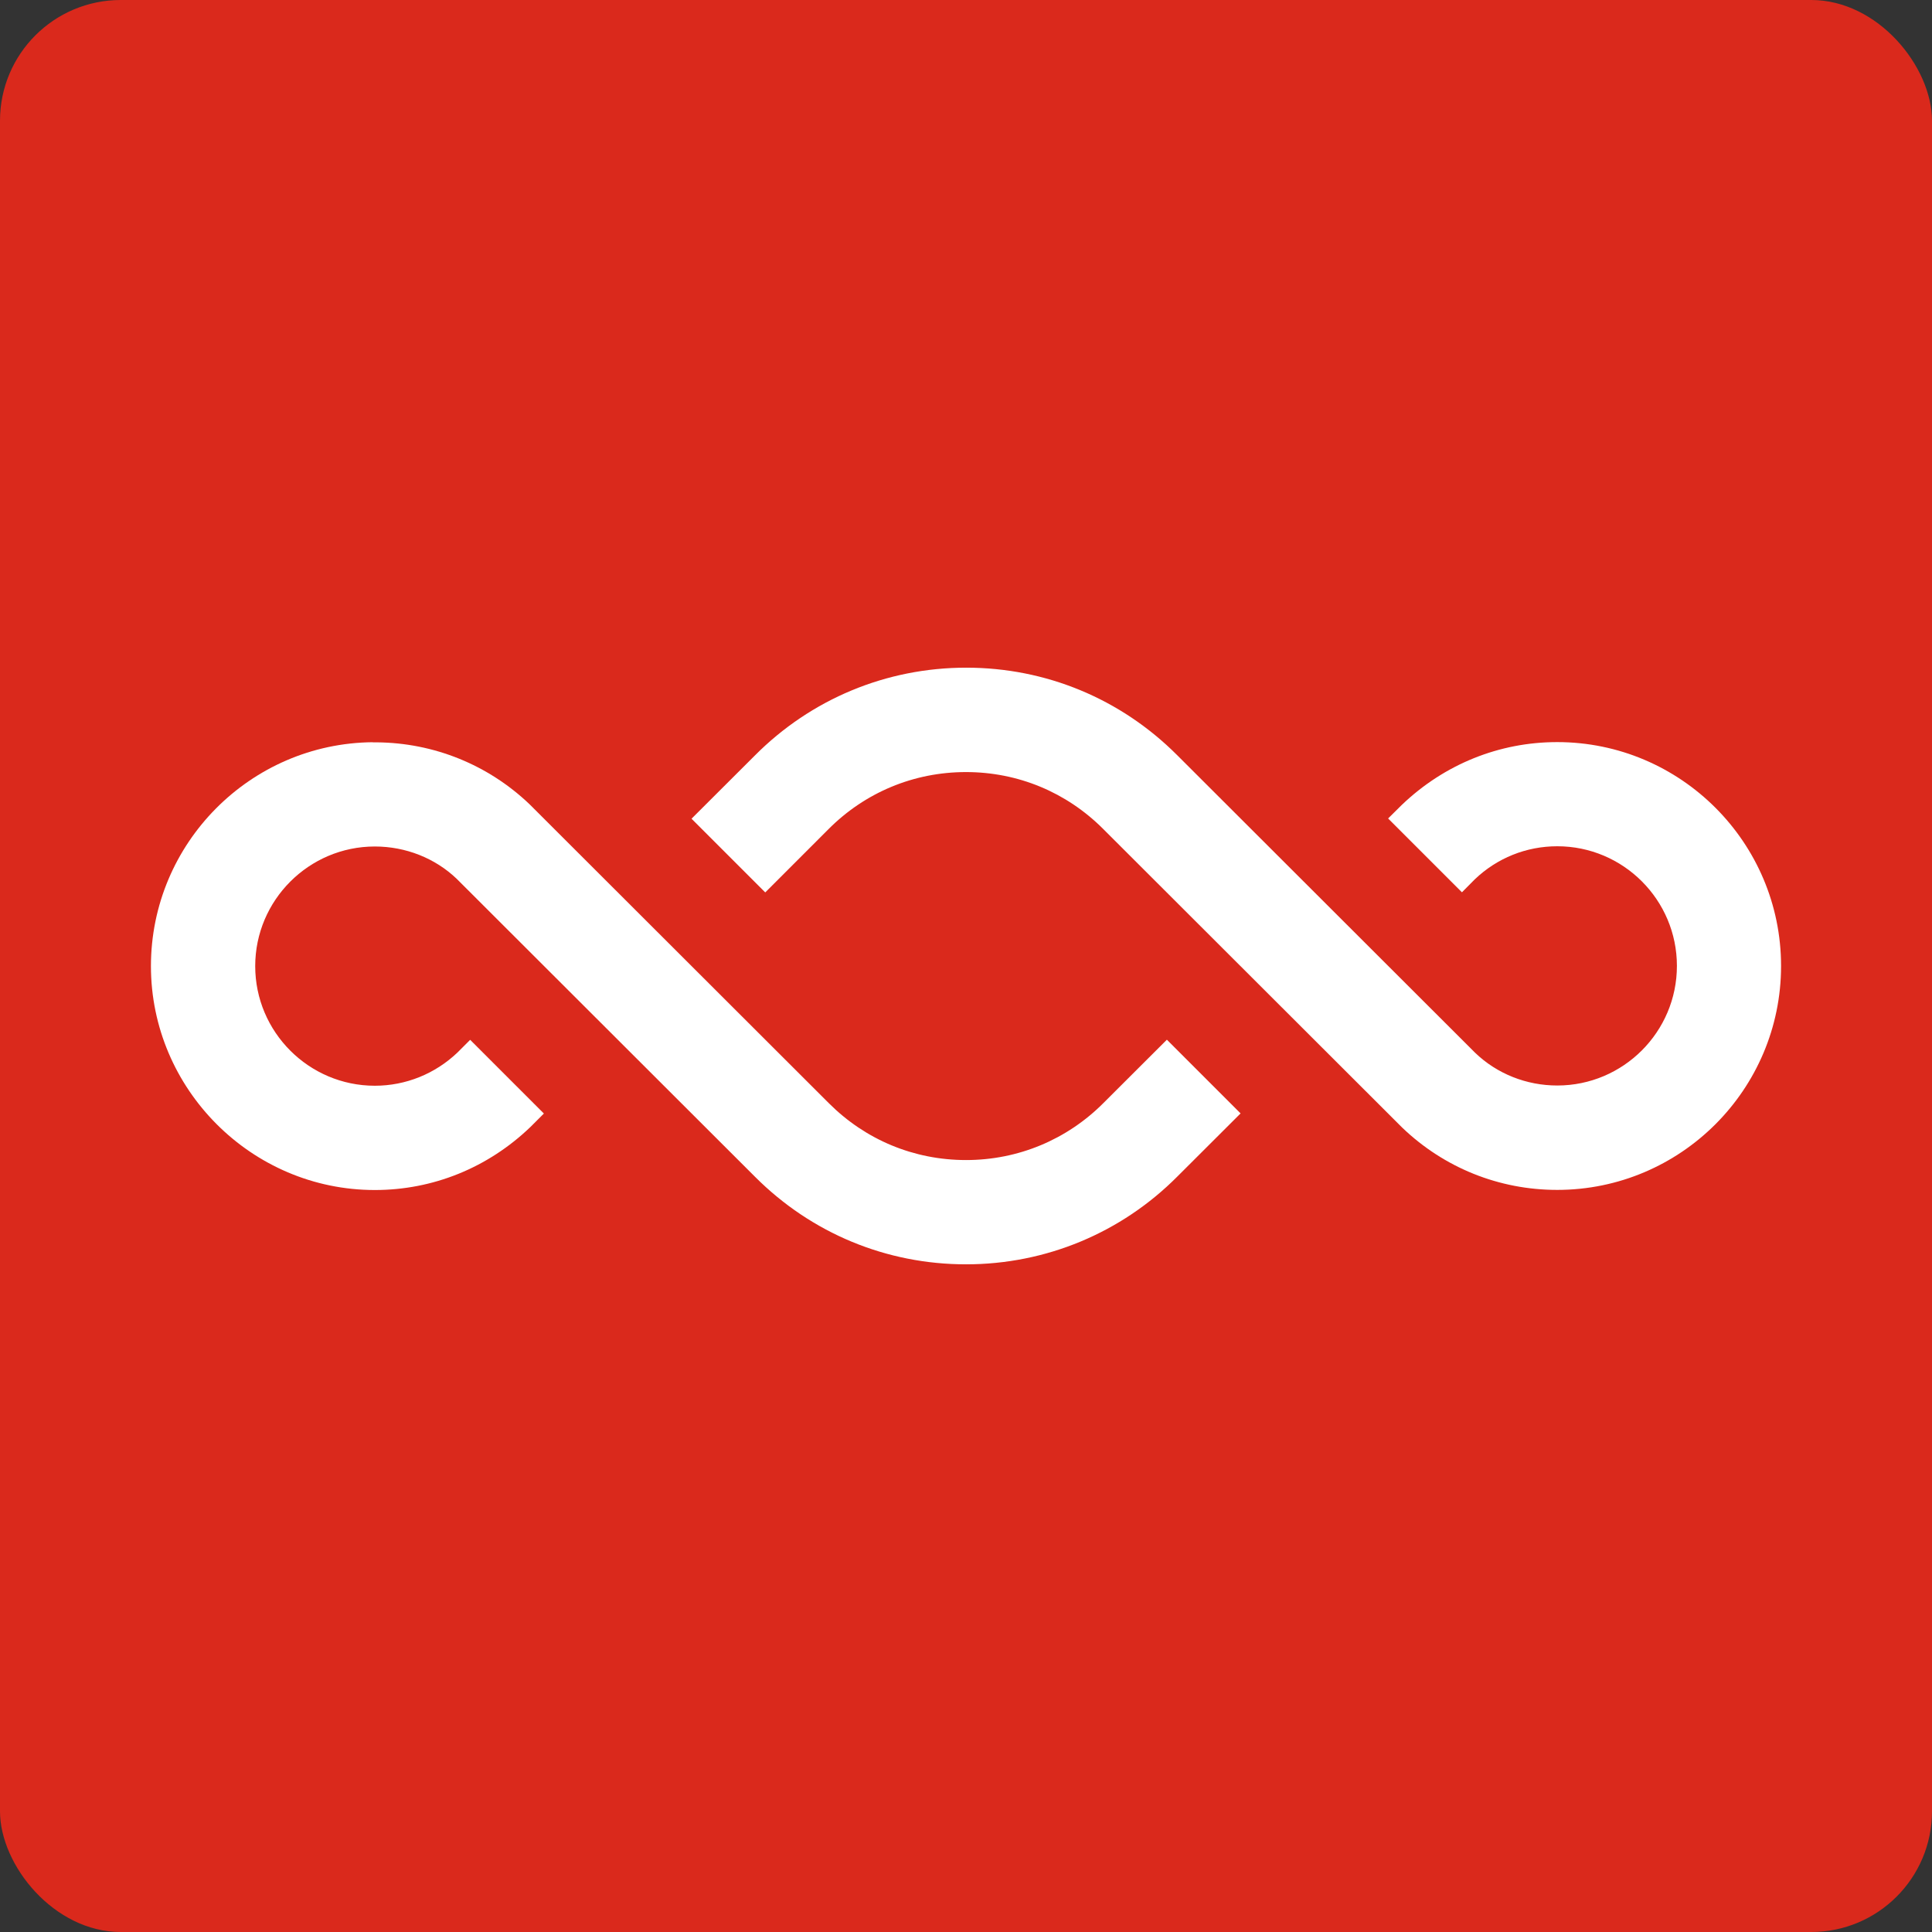
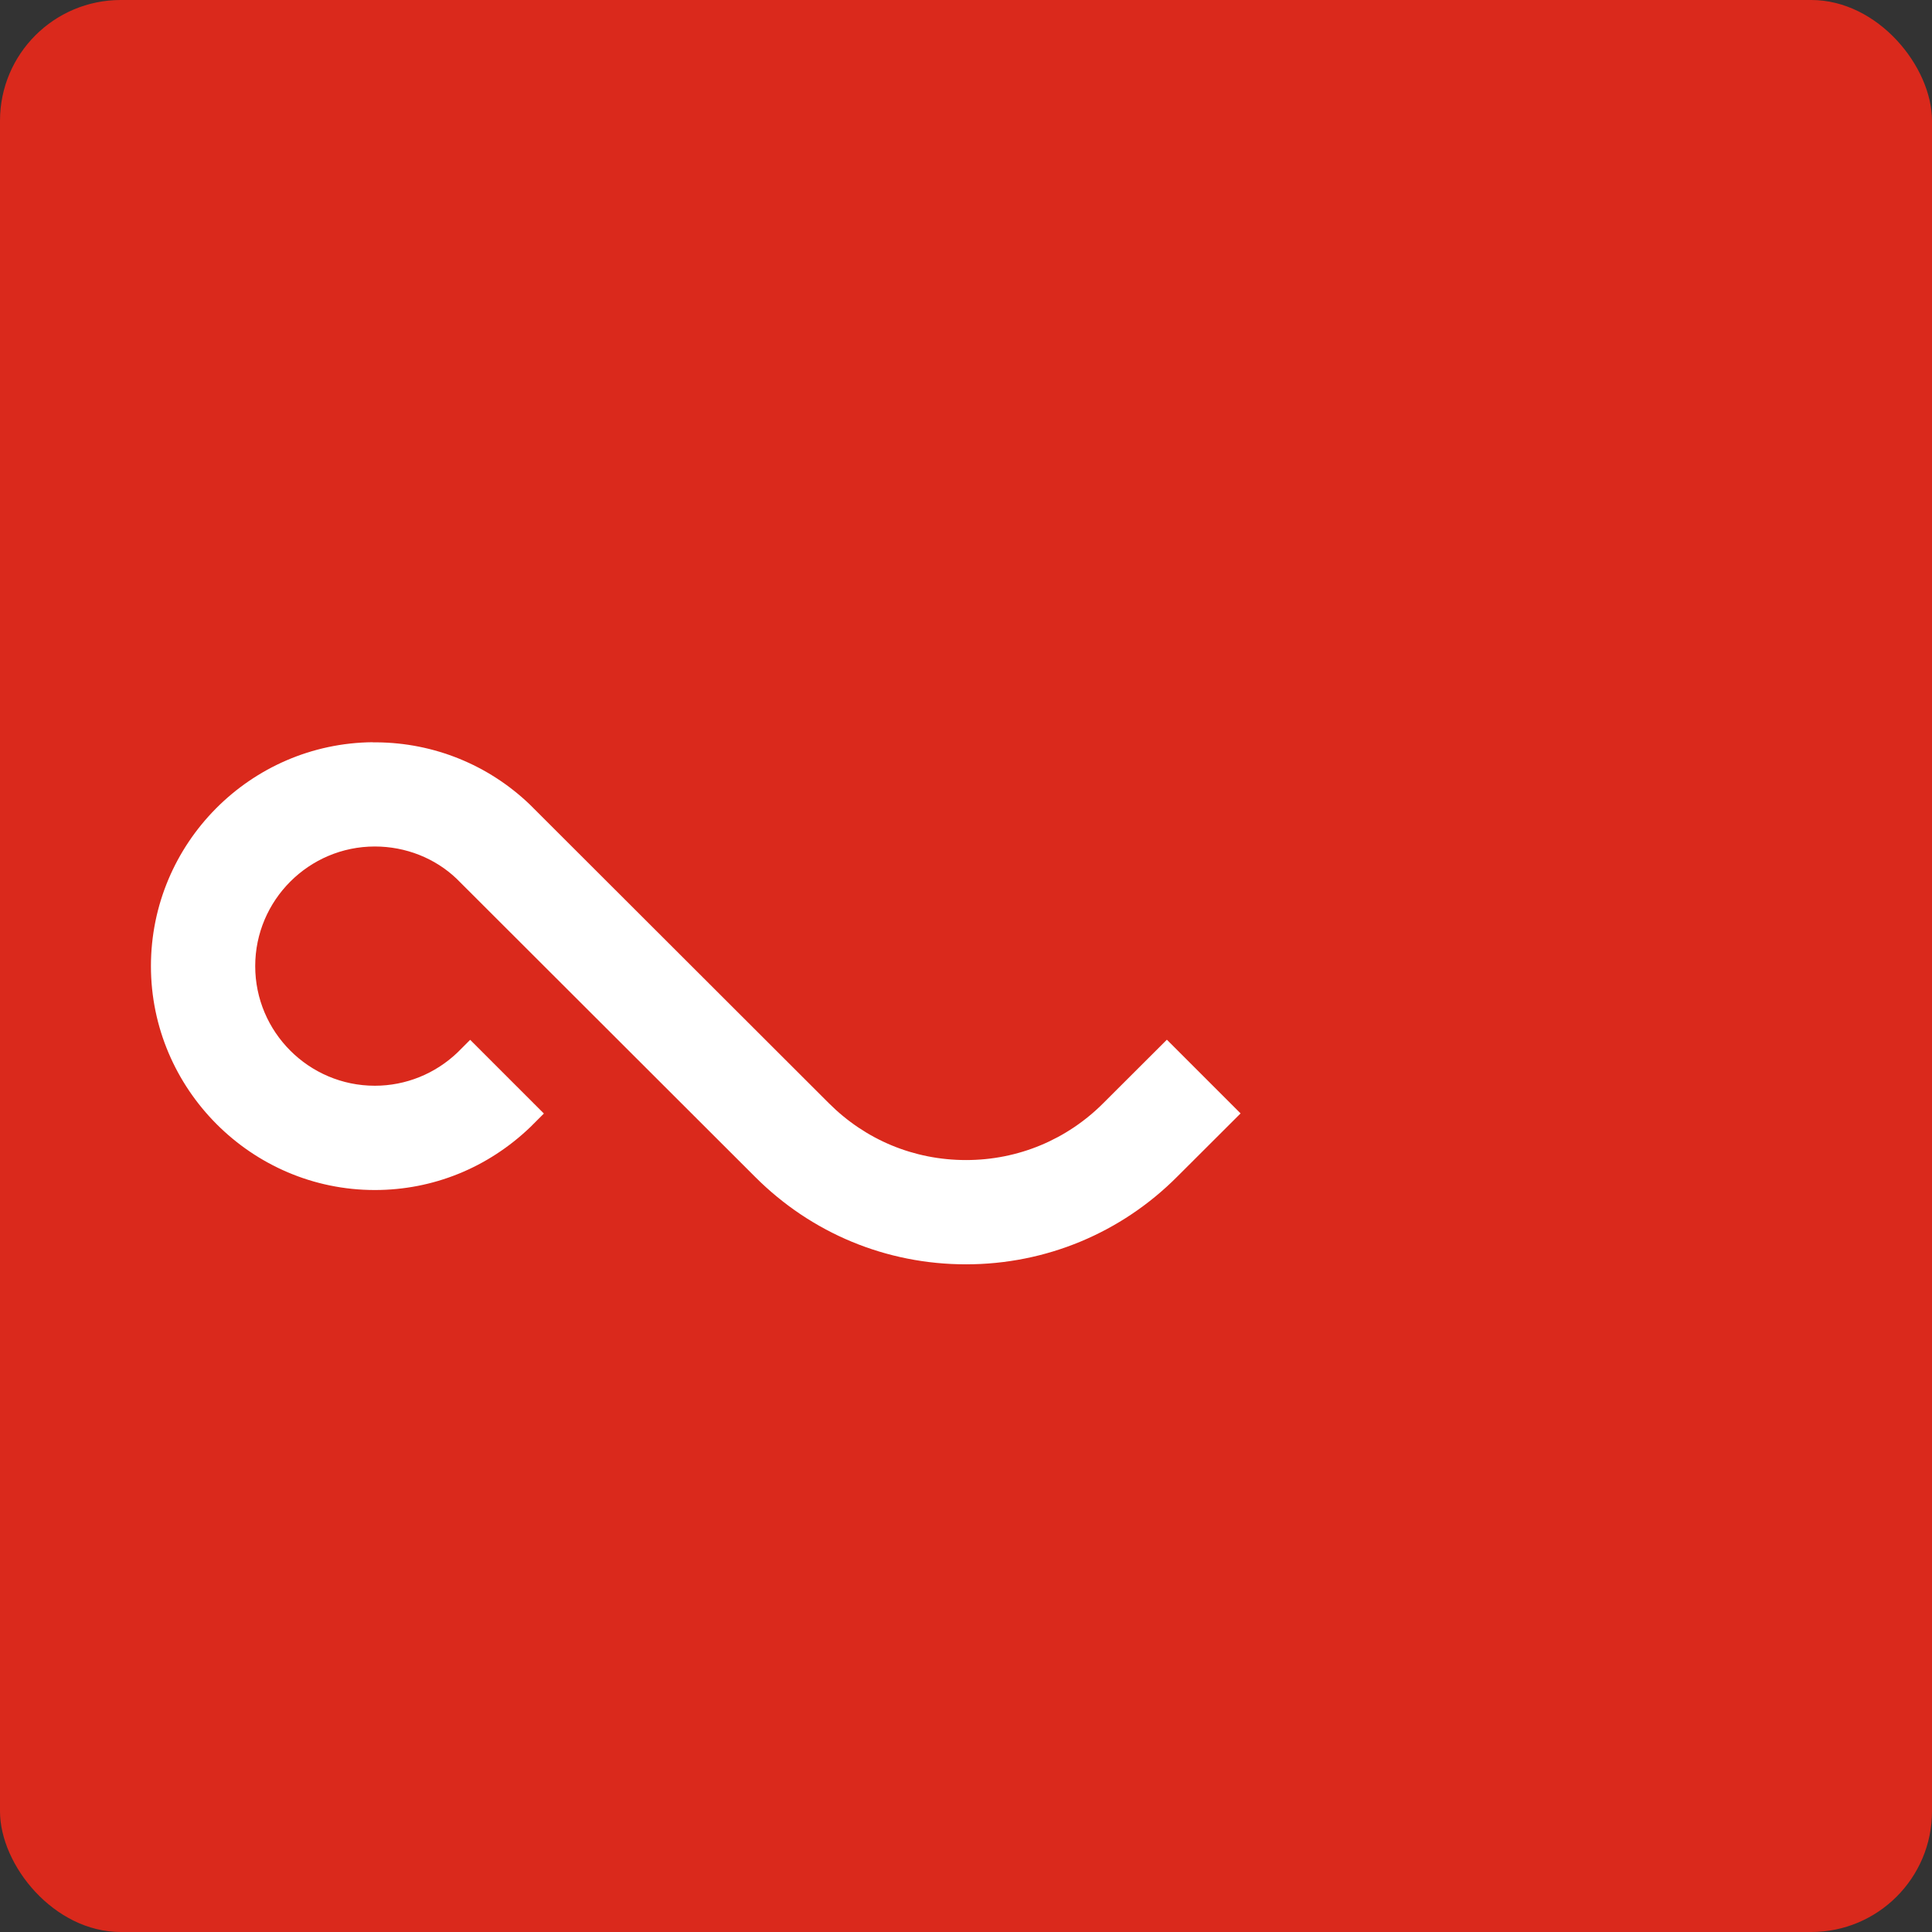
<svg xmlns="http://www.w3.org/2000/svg" width="256" height="256" viewBox="0 0 256 256" fill="none">
  <rect x="0" y="0" width="256" height="256" fill="#333333" stroke="none" />
  <rect width="256" height="256" rx="16" fill="#DA291C" />
-   <path d="M99.99 100.142L91.632 108.483L101.399 118.25L109.756 109.892C114.623 104.993 121.092 102.303 127.992 102.303C134.893 102.303 141.313 104.977 146.164 109.828L185.791 149.406C191.346 154.738 198.631 157.668 206.332 157.668C222.695 157.668 236 144.363 236 128C236 111.637 222.695 98.332 206.332 98.332C198.679 98.332 191.41 101.246 185.759 106.642L183.933 108.451L193.716 118.234L195.413 116.521C198.375 113.687 202.25 112.134 206.348 112.134C215.09 112.134 222.199 119.242 222.199 127.984C222.199 136.726 215.09 143.835 206.348 143.835C202.234 143.835 198.343 142.266 195.477 139.512L155.963 100.046C148.502 92.585 138.591 88.47 128.024 88.47C117.457 88.47 107.467 92.617 100.006 100.126" fill="white" />
  <path d="M49.396 98.348C33.161 98.492 20 111.749 20 128.016C20 144.283 33.305 157.684 49.668 157.684C57.353 157.684 64.638 154.754 70.29 149.326L72.067 147.549L62.3 137.782L60.635 139.447C57.673 142.281 53.767 143.866 49.668 143.866C40.926 143.866 33.817 136.742 33.817 128.016C33.817 119.29 40.926 112.165 49.668 112.165C53.767 112.165 57.657 113.718 60.507 116.44L100.069 155.954C107.53 163.415 117.441 167.53 128.008 167.53C138.575 167.53 148.582 163.367 156.027 155.874L164.384 147.533L154.618 137.766L146.244 146.124C141.393 151.007 134.909 153.713 128.008 153.713C121.107 153.713 114.687 151.039 109.836 146.188L70.162 106.562C64.686 101.342 57.513 98.428 49.924 98.364H49.396V98.348Z" fill="white" />
</svg>